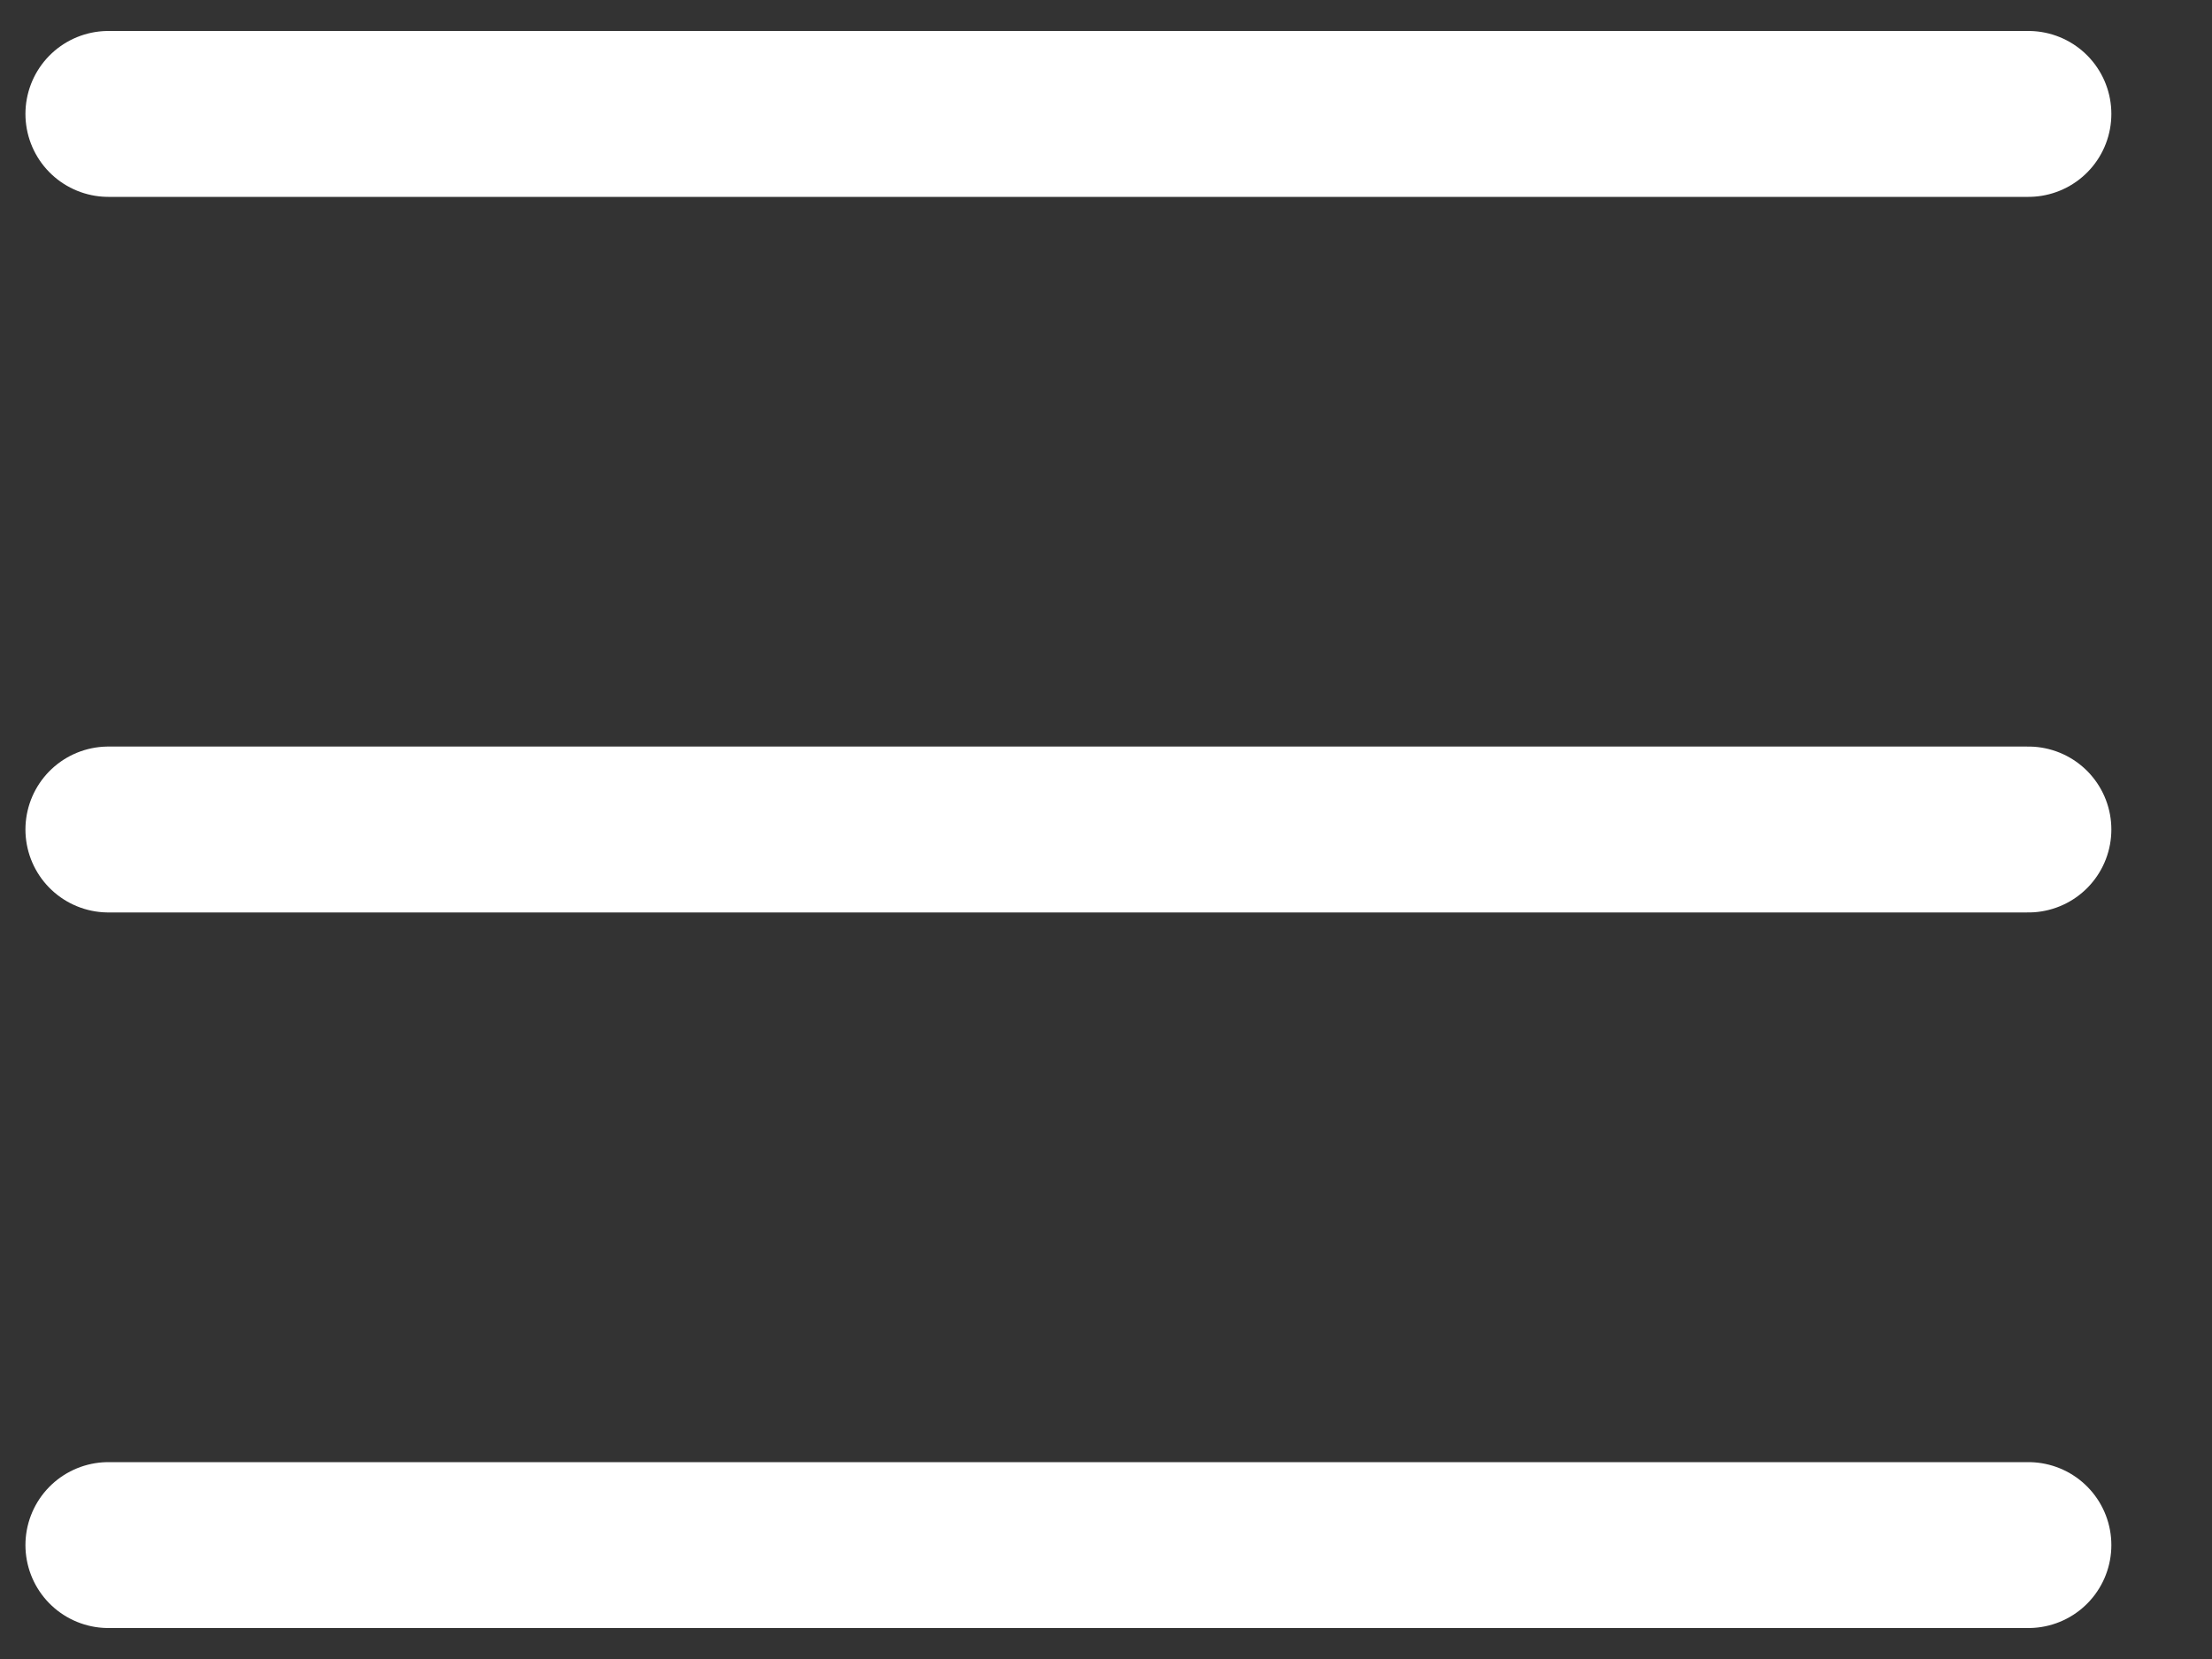
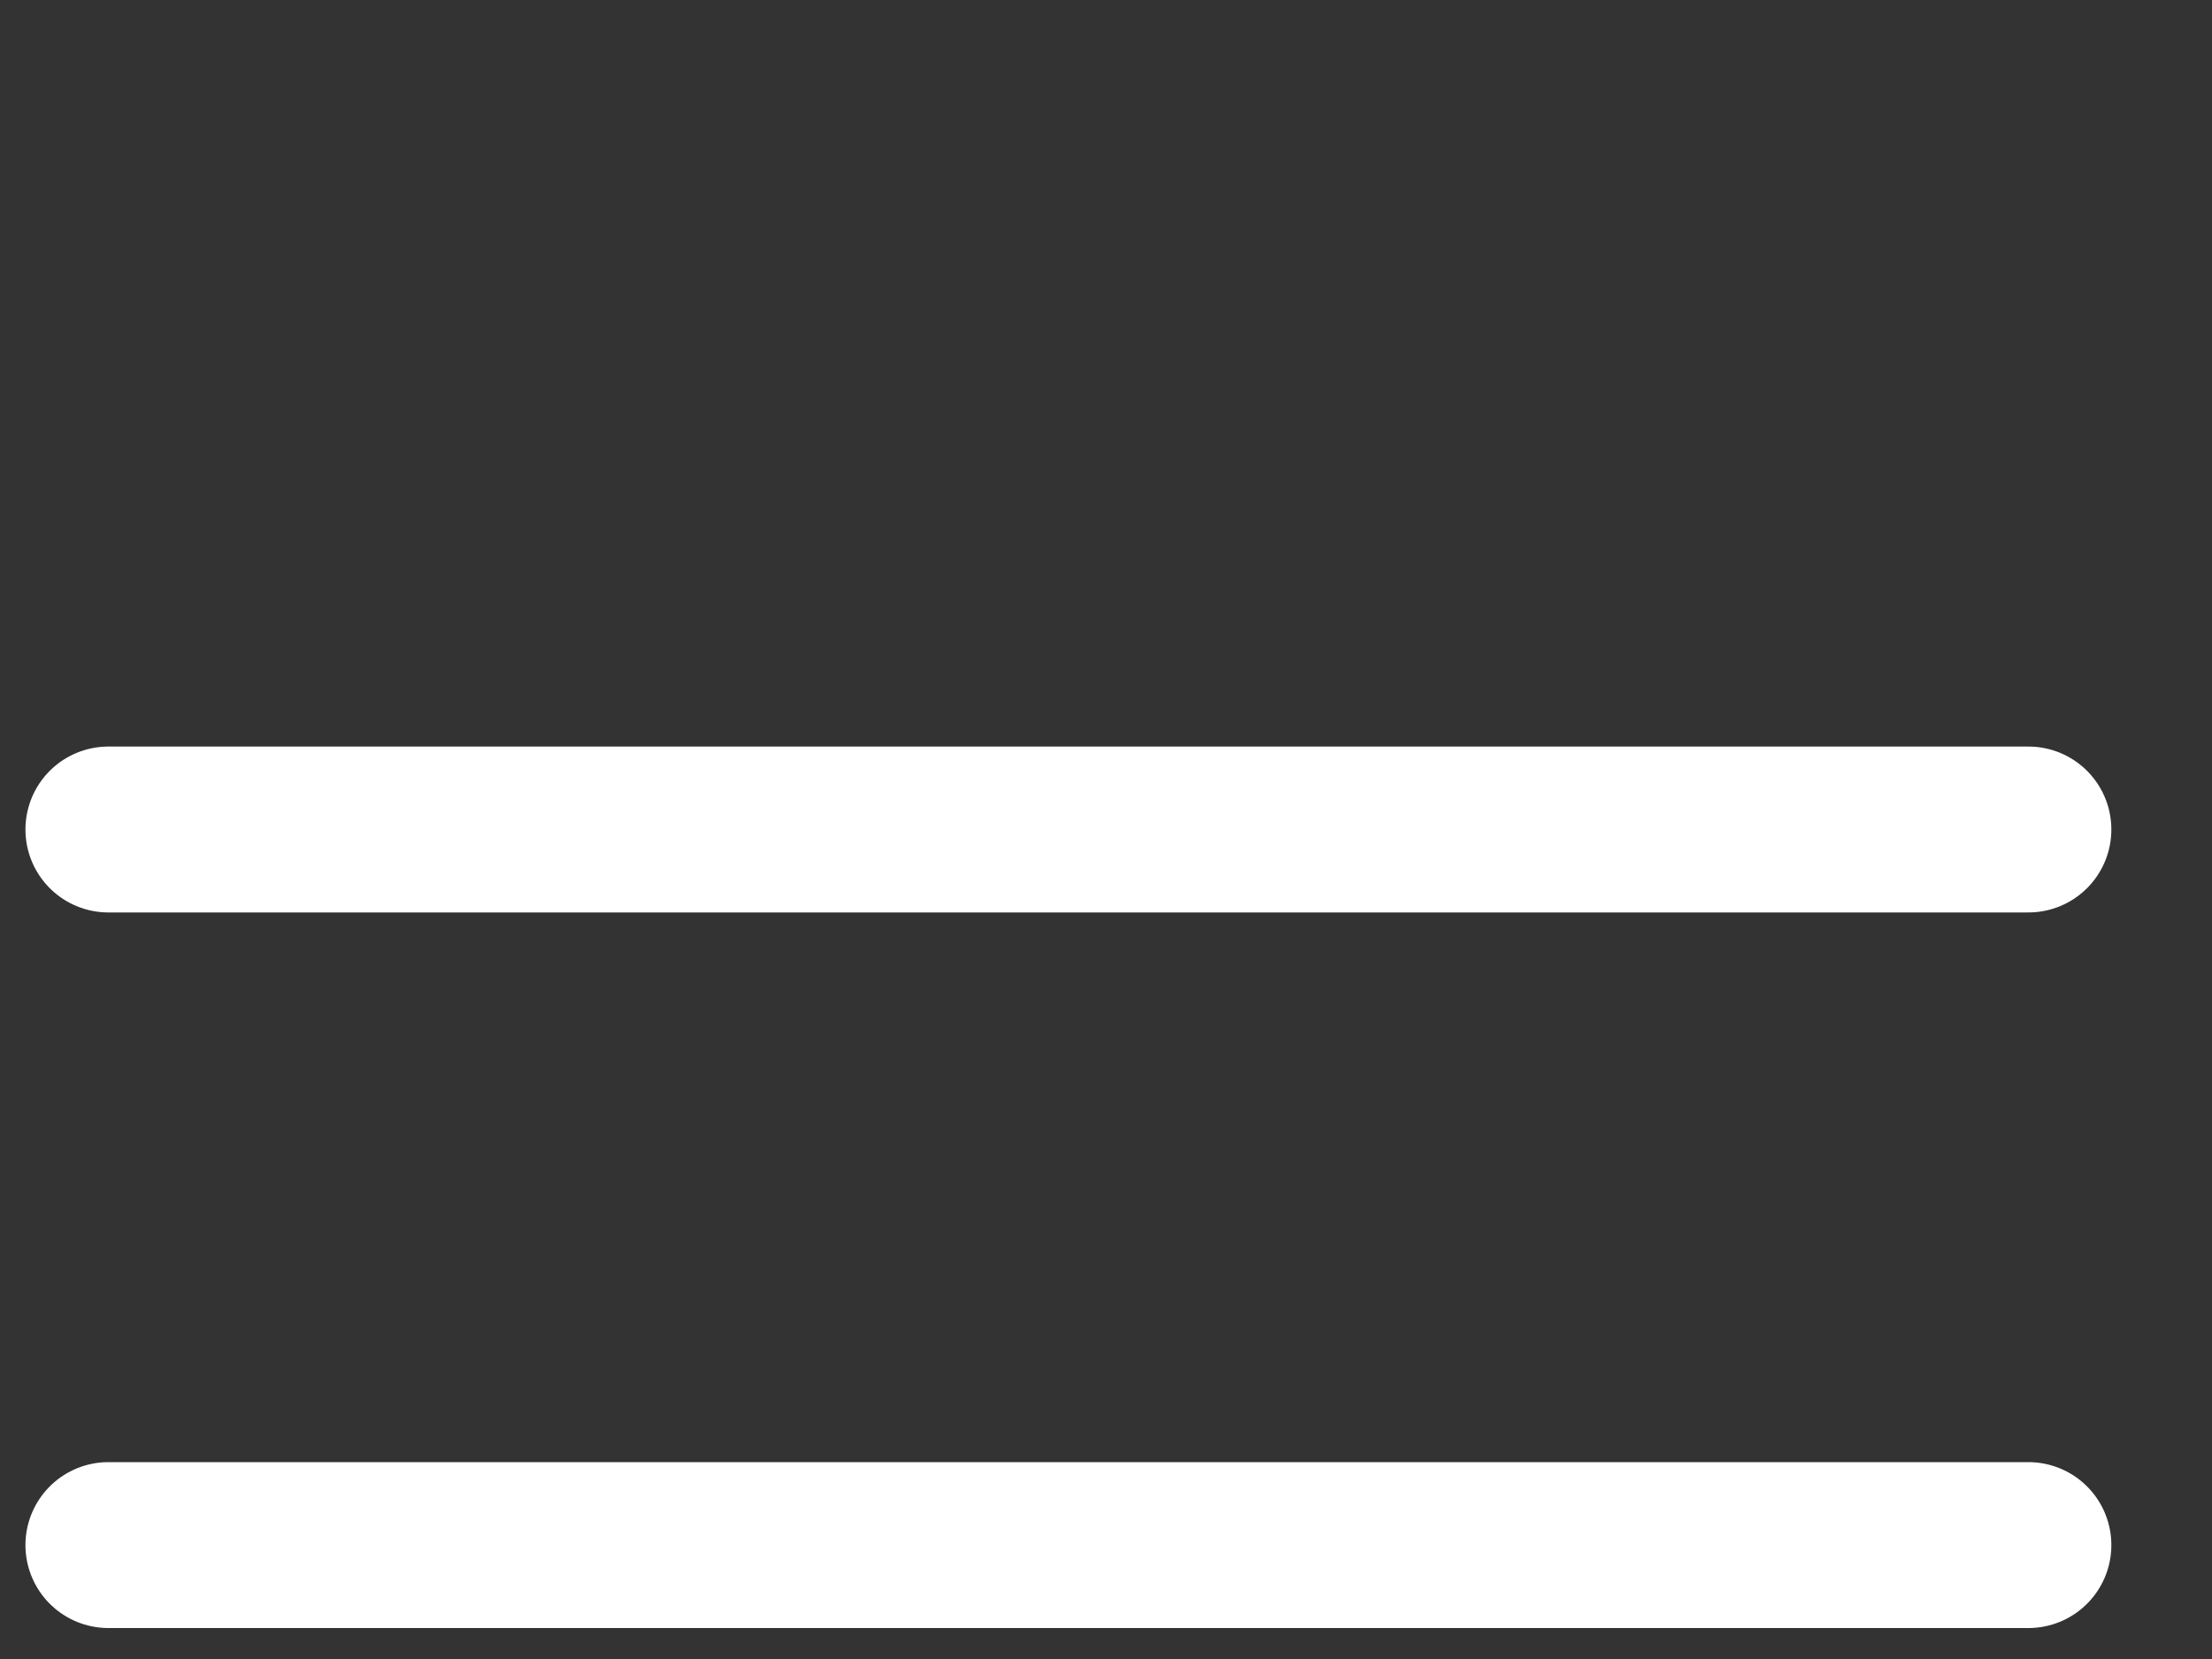
<svg xmlns="http://www.w3.org/2000/svg" width="20" height="15" viewBox="0 0 20 15" fill="none">
  <rect x="0" y="0" width="20" height="15" fill="#333333" stroke="none" />
-   <path d="M0.98 1.03H18.34" stroke="white" stroke-width="1.5" stroke-miterlimit="10" stroke-linecap="round" />
  <path d="M0.98 7.5H18.34" stroke="white" stroke-width="1.5" stroke-miterlimit="10" stroke-linecap="round" />
  <path d="M0.98 13.97H18.34" stroke="white" stroke-width="1.5" stroke-miterlimit="10" stroke-linecap="round" />
</svg>